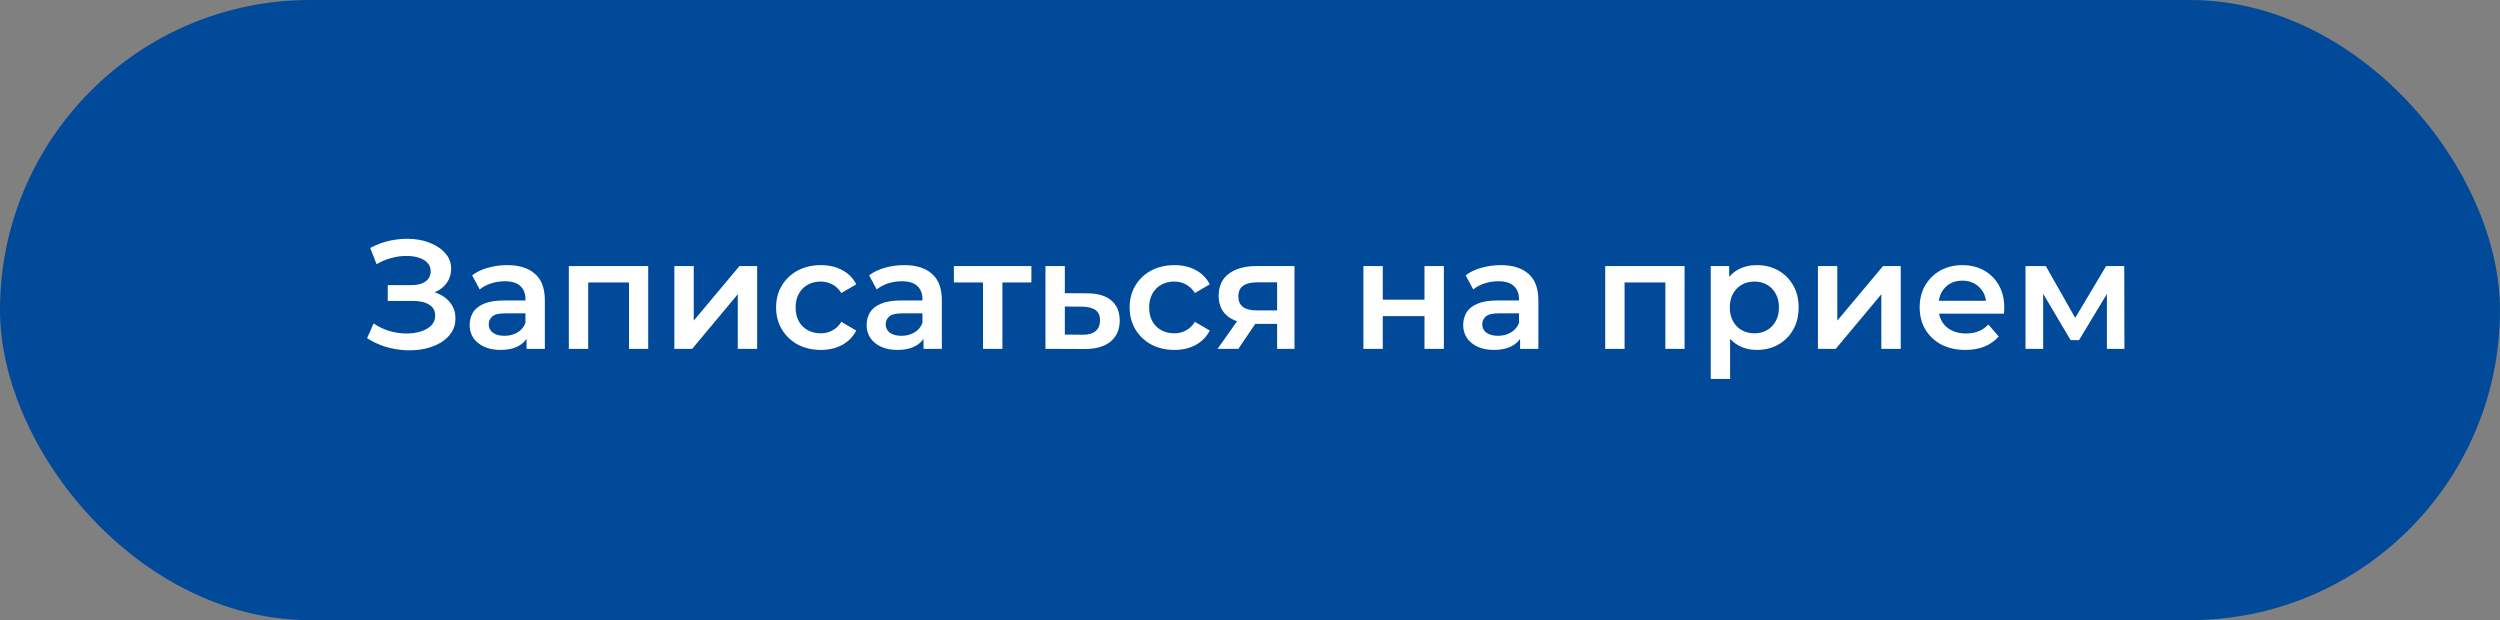
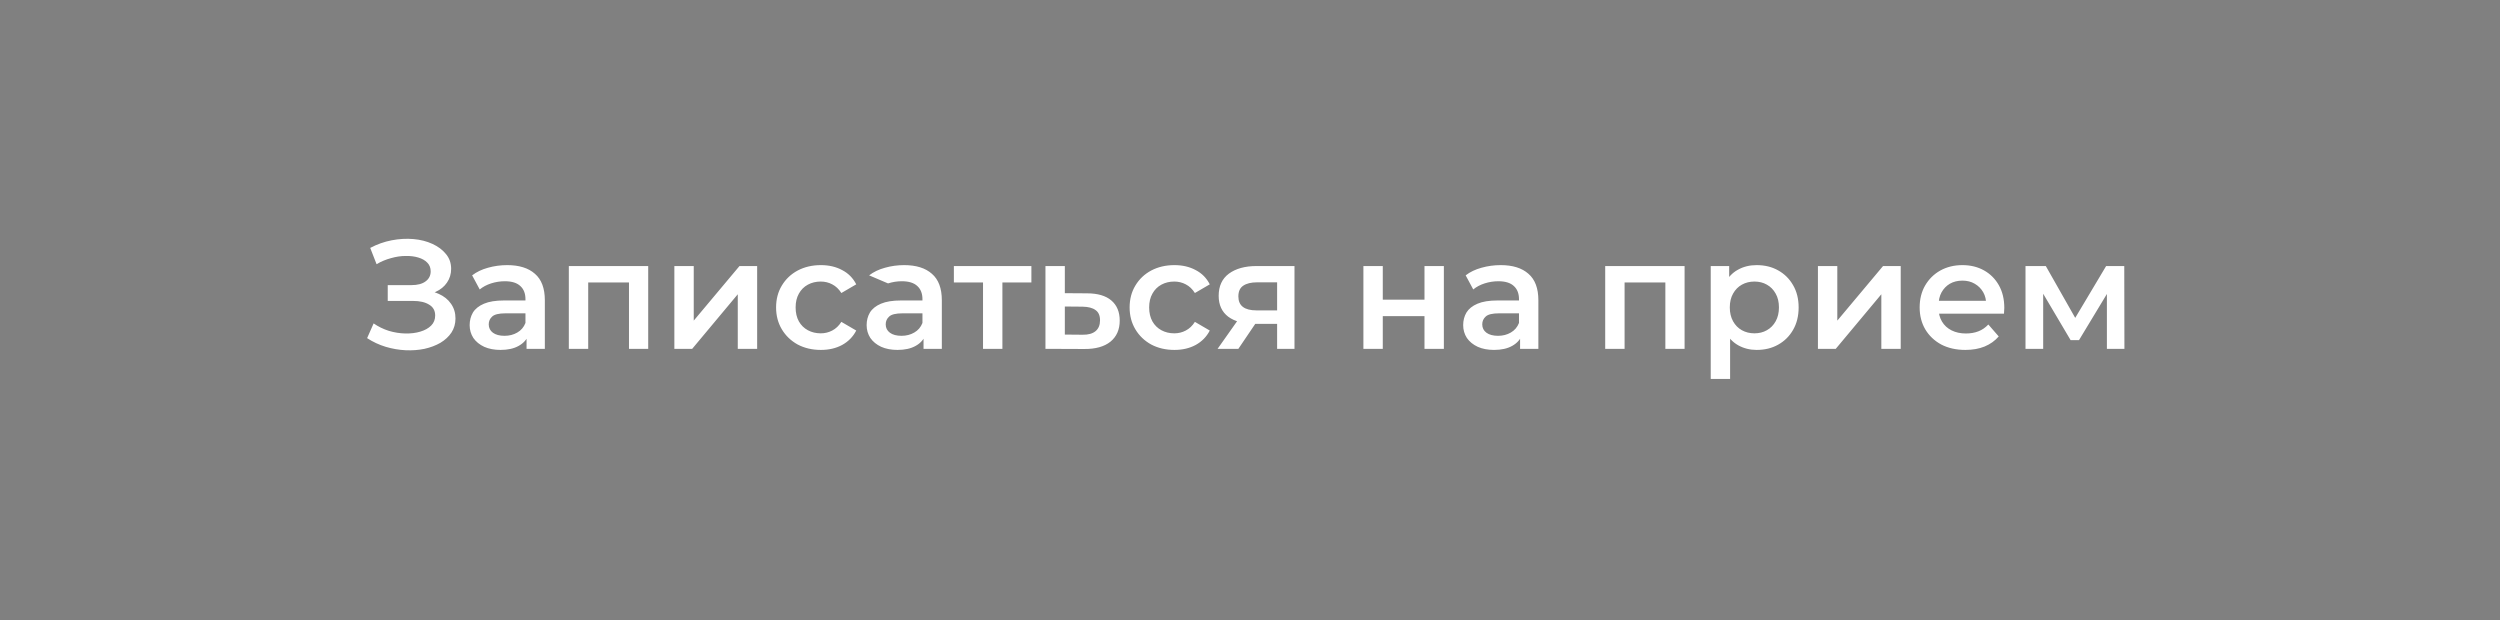
<svg xmlns="http://www.w3.org/2000/svg" width="258" height="64" viewBox="0 0 258 64" fill="none">
  <rect x="0" y="0" width="258" height="64" fill="#808080" stroke="none" />
-   <rect width="258" height="64" rx="32" fill="#004A99" />
-   <path d="M37.886 34.896L38.558 33.376C39.038 33.707 39.56 33.963 40.126 34.144C40.702 34.315 41.273 34.405 41.838 34.416C42.403 34.427 42.915 34.363 43.374 34.224C43.843 34.085 44.217 33.877 44.494 33.6C44.771 33.323 44.91 32.976 44.91 32.56C44.91 32.059 44.702 31.685 44.286 31.44C43.88 31.184 43.326 31.056 42.622 31.056H40.014V29.424H42.462C43.091 29.424 43.577 29.296 43.918 29.04C44.27 28.784 44.446 28.437 44.446 28C44.446 27.637 44.328 27.339 44.094 27.104C43.87 26.869 43.56 26.693 43.166 26.576C42.782 26.459 42.344 26.405 41.854 26.416C41.374 26.416 40.873 26.491 40.35 26.64C39.827 26.779 39.331 26.987 38.862 27.264L38.206 25.584C38.91 25.211 39.646 24.949 40.414 24.8C41.193 24.651 41.944 24.608 42.67 24.672C43.395 24.736 44.046 24.901 44.622 25.168C45.209 25.435 45.678 25.787 46.03 26.224C46.382 26.651 46.558 27.157 46.558 27.744C46.558 28.277 46.414 28.752 46.126 29.168C45.849 29.573 45.465 29.888 44.974 30.112C44.483 30.336 43.913 30.448 43.262 30.448L43.342 29.936C44.078 29.936 44.718 30.064 45.262 30.32C45.816 30.565 46.243 30.907 46.542 31.344C46.851 31.781 47.006 32.288 47.006 32.864C47.006 33.408 46.867 33.893 46.59 34.32C46.312 34.736 45.934 35.088 45.454 35.376C44.974 35.653 44.425 35.861 43.806 36C43.187 36.128 42.536 36.176 41.854 36.144C41.171 36.112 40.489 35.995 39.806 35.792C39.134 35.589 38.494 35.291 37.886 34.896ZM54.34 36V34.272L54.228 33.904V30.88C54.228 30.293 54.053 29.84 53.7 29.52C53.349 29.189 52.815 29.024 52.1 29.024C51.62 29.024 51.146 29.099 50.676 29.248C50.218 29.397 49.828 29.605 49.508 29.872L48.724 28.416C49.183 28.064 49.727 27.803 50.356 27.632C50.996 27.451 51.658 27.36 52.34 27.36C53.578 27.36 54.532 27.659 55.205 28.256C55.887 28.843 56.228 29.755 56.228 30.992V36H54.34ZM51.653 36.112C51.013 36.112 50.453 36.005 49.972 35.792C49.492 35.568 49.119 35.264 48.852 34.88C48.596 34.485 48.468 34.043 48.468 33.552C48.468 33.072 48.581 32.64 48.804 32.256C49.039 31.872 49.418 31.568 49.941 31.344C50.463 31.12 51.157 31.008 52.02 31.008H54.501V32.336H52.164C51.482 32.336 51.023 32.448 50.788 32.672C50.554 32.885 50.437 33.152 50.437 33.472C50.437 33.835 50.581 34.123 50.868 34.336C51.157 34.549 51.556 34.656 52.069 34.656C52.559 34.656 52.996 34.544 53.38 34.32C53.775 34.096 54.058 33.765 54.228 33.328L54.565 34.528C54.373 35.029 54.026 35.419 53.525 35.696C53.034 35.973 52.41 36.112 51.653 36.112ZM58.703 36V27.456H66.895V36H64.911V28.688L65.375 29.152H60.239L60.703 28.688V36H58.703ZM69.594 36V27.456H71.594V33.088L76.314 27.456H78.138V36H76.138V30.368L71.434 36H69.594ZM84.716 36.112C83.82 36.112 83.02 35.925 82.316 35.552C81.623 35.168 81.079 34.645 80.684 33.984C80.29 33.323 80.092 32.571 80.092 31.728C80.092 30.875 80.29 30.123 80.684 29.472C81.079 28.811 81.623 28.293 82.316 27.92C83.02 27.547 83.82 27.36 84.716 27.36C85.548 27.36 86.279 27.531 86.908 27.872C87.548 28.203 88.034 28.693 88.364 29.344L86.828 30.24C86.572 29.835 86.258 29.536 85.884 29.344C85.522 29.152 85.127 29.056 84.7 29.056C84.21 29.056 83.767 29.163 83.372 29.376C82.978 29.589 82.668 29.899 82.444 30.304C82.22 30.699 82.108 31.173 82.108 31.728C82.108 32.283 82.22 32.763 82.444 33.168C82.668 33.563 82.978 33.867 83.372 34.08C83.767 34.293 84.21 34.4 84.7 34.4C85.127 34.4 85.522 34.304 85.884 34.112C86.258 33.92 86.572 33.621 86.828 33.216L88.364 34.112C88.034 34.752 87.548 35.248 86.908 35.6C86.279 35.941 85.548 36.112 84.716 36.112ZM95.309 36V34.272L95.197 33.904V30.88C95.197 30.293 95.021 29.84 94.669 29.52C94.317 29.189 93.784 29.024 93.069 29.024C92.589 29.024 92.115 29.099 91.645 29.248C91.187 29.397 90.797 29.605 90.477 29.872L89.693 28.416C90.152 28.064 90.696 27.803 91.325 27.632C91.965 27.451 92.627 27.36 93.309 27.36C94.547 27.36 95.501 27.659 96.173 28.256C96.856 28.843 97.197 29.755 97.197 30.992V36H95.309ZM92.621 36.112C91.981 36.112 91.421 36.005 90.941 35.792C90.461 35.568 90.088 35.264 89.821 34.88C89.565 34.485 89.437 34.043 89.437 33.552C89.437 33.072 89.549 32.64 89.773 32.256C90.008 31.872 90.387 31.568 90.909 31.344C91.432 31.12 92.125 31.008 92.989 31.008H95.469V32.336H93.133C92.451 32.336 91.992 32.448 91.757 32.672C91.523 32.885 91.405 33.152 91.405 33.472C91.405 33.835 91.549 34.123 91.837 34.336C92.125 34.549 92.525 34.656 93.037 34.656C93.528 34.656 93.965 34.544 94.349 34.32C94.744 34.096 95.027 33.765 95.197 33.328L95.533 34.528C95.341 35.029 94.995 35.419 94.493 35.696C94.003 35.973 93.379 36.112 92.621 36.112ZM101.448 36V28.672L101.912 29.152H98.44V27.456H106.44V29.152H102.984L103.448 28.672V36H101.448ZM112.179 30.272C113.278 30.272 114.115 30.517 114.691 31.008C115.267 31.499 115.555 32.192 115.555 33.088C115.555 34.016 115.235 34.741 114.595 35.264C113.955 35.776 113.054 36.027 111.891 36.016L107.891 36V27.456H109.891V30.256L112.179 30.272ZM111.715 34.544C112.302 34.555 112.75 34.432 113.059 34.176C113.368 33.92 113.523 33.547 113.523 33.056C113.523 32.565 113.368 32.213 113.059 32C112.76 31.776 112.312 31.659 111.715 31.648L109.891 31.632V34.528L111.715 34.544ZM121.201 36.112C120.305 36.112 119.505 35.925 118.801 35.552C118.107 35.168 117.563 34.645 117.169 33.984C116.774 33.323 116.577 32.571 116.577 31.728C116.577 30.875 116.774 30.123 117.169 29.472C117.563 28.811 118.107 28.293 118.801 27.92C119.505 27.547 120.305 27.36 121.201 27.36C122.033 27.36 122.763 27.531 123.393 27.872C124.033 28.203 124.518 28.693 124.849 29.344L123.313 30.24C123.057 29.835 122.742 29.536 122.369 29.344C122.006 29.152 121.611 29.056 121.185 29.056C120.694 29.056 120.251 29.163 119.857 29.376C119.462 29.589 119.153 29.899 118.929 30.304C118.705 30.699 118.593 31.173 118.593 31.728C118.593 32.283 118.705 32.763 118.929 33.168C119.153 33.563 119.462 33.867 119.857 34.08C120.251 34.293 120.694 34.4 121.185 34.4C121.611 34.4 122.006 34.304 122.369 34.112C122.742 33.92 123.057 33.621 123.313 33.216L124.849 34.112C124.518 34.752 124.033 35.248 123.393 35.6C122.763 35.941 122.033 36.112 121.201 36.112ZM131.799 36V33.088L132.087 33.424H129.527C128.354 33.424 127.431 33.179 126.759 32.688C126.098 32.187 125.767 31.467 125.767 30.528C125.767 29.525 126.119 28.763 126.823 28.24C127.538 27.717 128.487 27.456 129.671 27.456H133.591V36H131.799ZM125.655 36L127.959 32.736H130.007L127.799 36H125.655ZM131.799 32.448V28.608L132.087 29.136H129.735C129.117 29.136 128.637 29.253 128.295 29.488C127.965 29.712 127.799 30.08 127.799 30.592C127.799 31.552 128.423 32.032 129.671 32.032H132.087L131.799 32.448ZM140.703 36V27.456H142.703V30.928H147.007V27.456H149.007V36H147.007V32.624H142.703V36H140.703ZM156.872 36V34.272L156.76 33.904V30.88C156.76 30.293 156.584 29.84 156.232 29.52C155.88 29.189 155.346 29.024 154.632 29.024C154.152 29.024 153.677 29.099 153.208 29.248C152.749 29.397 152.36 29.605 152.04 29.872L151.256 28.416C151.714 28.064 152.258 27.803 152.888 27.632C153.528 27.451 154.189 27.36 154.872 27.36C156.109 27.36 157.064 27.659 157.736 28.256C158.418 28.843 158.76 29.755 158.76 30.992V36H156.872ZM154.184 36.112C153.544 36.112 152.984 36.005 152.504 35.792C152.024 35.568 151.65 35.264 151.384 34.88C151.128 34.485 151 34.043 151 33.552C151 33.072 151.112 32.64 151.336 32.256C151.57 31.872 151.949 31.568 152.472 31.344C152.994 31.12 153.688 31.008 154.552 31.008H157.032V32.336H154.696C154.013 32.336 153.554 32.448 153.32 32.672C153.085 32.885 152.968 33.152 152.968 33.472C152.968 33.835 153.112 34.123 153.4 34.336C153.688 34.549 154.088 34.656 154.6 34.656C155.09 34.656 155.528 34.544 155.912 34.32C156.306 34.096 156.589 33.765 156.76 33.328L157.096 34.528C156.904 35.029 156.557 35.419 156.056 35.696C155.565 35.973 154.941 36.112 154.184 36.112ZM165.657 36V27.456H173.849V36H171.865V28.688L172.329 29.152H167.193L167.657 28.688V36H165.657ZM181.283 36.112C180.59 36.112 179.955 35.952 179.379 35.632C178.814 35.312 178.36 34.832 178.019 34.192C177.688 33.541 177.523 32.72 177.523 31.728C177.523 30.725 177.683 29.904 178.003 29.264C178.334 28.624 178.782 28.149 179.347 27.84C179.912 27.52 180.558 27.36 181.283 27.36C182.126 27.36 182.867 27.541 183.507 27.904C184.158 28.267 184.67 28.773 185.043 29.424C185.427 30.075 185.619 30.843 185.619 31.728C185.619 32.613 185.427 33.387 185.043 34.048C184.67 34.699 184.158 35.205 183.507 35.568C182.867 35.931 182.126 36.112 181.283 36.112ZM176.547 39.104V27.456H178.451V29.472L178.387 31.744L178.547 34.016V39.104H176.547ZM181.059 34.4C181.539 34.4 181.966 34.293 182.339 34.08C182.723 33.867 183.027 33.557 183.251 33.152C183.475 32.747 183.587 32.272 183.587 31.728C183.587 31.173 183.475 30.699 183.251 30.304C183.027 29.899 182.723 29.589 182.339 29.376C181.966 29.163 181.539 29.056 181.059 29.056C180.579 29.056 180.147 29.163 179.763 29.376C179.379 29.589 179.075 29.899 178.851 30.304C178.627 30.699 178.515 31.173 178.515 31.728C178.515 32.272 178.627 32.747 178.851 33.152C179.075 33.557 179.379 33.867 179.763 34.08C180.147 34.293 180.579 34.4 181.059 34.4ZM187.61 36V27.456H189.61V33.088L194.33 27.456H196.154V36H194.154V30.368L189.45 36H187.61ZM202.828 36.112C201.879 36.112 201.047 35.925 200.332 35.552C199.628 35.168 199.079 34.645 198.684 33.984C198.3 33.323 198.108 32.571 198.108 31.728C198.108 30.875 198.295 30.123 198.668 29.472C199.052 28.811 199.575 28.293 200.236 27.92C200.908 27.547 201.671 27.36 202.524 27.36C203.356 27.36 204.097 27.541 204.748 27.904C205.399 28.267 205.911 28.779 206.284 29.44C206.657 30.101 206.844 30.88 206.844 31.776C206.844 31.861 206.839 31.957 206.828 32.064C206.828 32.171 206.823 32.272 206.812 32.368H199.692V31.04H205.756L204.972 31.456C204.983 30.965 204.881 30.533 204.668 30.16C204.455 29.787 204.161 29.493 203.788 29.28C203.425 29.067 203.004 28.96 202.524 28.96C202.033 28.96 201.601 29.067 201.228 29.28C200.865 29.493 200.577 29.792 200.364 30.176C200.161 30.549 200.06 30.992 200.06 31.504V31.824C200.06 32.336 200.177 32.789 200.412 33.184C200.647 33.579 200.977 33.883 201.404 34.096C201.831 34.309 202.321 34.416 202.876 34.416C203.356 34.416 203.788 34.341 204.172 34.192C204.556 34.043 204.897 33.808 205.196 33.488L206.268 34.72C205.884 35.168 205.399 35.515 204.812 35.76C204.236 35.995 203.575 36.112 202.828 36.112ZM209.032 36V27.456H211.128L214.568 33.52H213.736L217.352 27.456H219.224L219.24 36H217.432V29.6L217.752 29.808L214.552 35.104H213.688L210.472 29.664L210.856 29.568V36H209.032Z" fill="white" />
+   <path d="M37.886 34.896L38.558 33.376C39.038 33.707 39.56 33.963 40.126 34.144C40.702 34.315 41.273 34.405 41.838 34.416C42.403 34.427 42.915 34.363 43.374 34.224C43.843 34.085 44.217 33.877 44.494 33.6C44.771 33.323 44.91 32.976 44.91 32.56C44.91 32.059 44.702 31.685 44.286 31.44C43.88 31.184 43.326 31.056 42.622 31.056H40.014V29.424H42.462C43.091 29.424 43.577 29.296 43.918 29.04C44.27 28.784 44.446 28.437 44.446 28C44.446 27.637 44.328 27.339 44.094 27.104C43.87 26.869 43.56 26.693 43.166 26.576C42.782 26.459 42.344 26.405 41.854 26.416C41.374 26.416 40.873 26.491 40.35 26.64C39.827 26.779 39.331 26.987 38.862 27.264L38.206 25.584C38.91 25.211 39.646 24.949 40.414 24.8C41.193 24.651 41.944 24.608 42.67 24.672C43.395 24.736 44.046 24.901 44.622 25.168C45.209 25.435 45.678 25.787 46.03 26.224C46.382 26.651 46.558 27.157 46.558 27.744C46.558 28.277 46.414 28.752 46.126 29.168C45.849 29.573 45.465 29.888 44.974 30.112C44.483 30.336 43.913 30.448 43.262 30.448L43.342 29.936C44.078 29.936 44.718 30.064 45.262 30.32C45.816 30.565 46.243 30.907 46.542 31.344C46.851 31.781 47.006 32.288 47.006 32.864C47.006 33.408 46.867 33.893 46.59 34.32C46.312 34.736 45.934 35.088 45.454 35.376C44.974 35.653 44.425 35.861 43.806 36C43.187 36.128 42.536 36.176 41.854 36.144C41.171 36.112 40.489 35.995 39.806 35.792C39.134 35.589 38.494 35.291 37.886 34.896ZM54.34 36V34.272L54.228 33.904V30.88C54.228 30.293 54.053 29.84 53.7 29.52C53.349 29.189 52.815 29.024 52.1 29.024C51.62 29.024 51.146 29.099 50.676 29.248C50.218 29.397 49.828 29.605 49.508 29.872L48.724 28.416C49.183 28.064 49.727 27.803 50.356 27.632C50.996 27.451 51.658 27.36 52.34 27.36C53.578 27.36 54.532 27.659 55.205 28.256C55.887 28.843 56.228 29.755 56.228 30.992V36H54.34ZM51.653 36.112C51.013 36.112 50.453 36.005 49.972 35.792C49.492 35.568 49.119 35.264 48.852 34.88C48.596 34.485 48.468 34.043 48.468 33.552C48.468 33.072 48.581 32.64 48.804 32.256C49.039 31.872 49.418 31.568 49.941 31.344C50.463 31.12 51.157 31.008 52.02 31.008H54.501V32.336H52.164C51.482 32.336 51.023 32.448 50.788 32.672C50.554 32.885 50.437 33.152 50.437 33.472C50.437 33.835 50.581 34.123 50.868 34.336C51.157 34.549 51.556 34.656 52.069 34.656C52.559 34.656 52.996 34.544 53.38 34.32C53.775 34.096 54.058 33.765 54.228 33.328L54.565 34.528C54.373 35.029 54.026 35.419 53.525 35.696C53.034 35.973 52.41 36.112 51.653 36.112ZM58.703 36V27.456H66.895V36H64.911V28.688L65.375 29.152H60.239L60.703 28.688V36H58.703ZM69.594 36V27.456H71.594V33.088L76.314 27.456H78.138V36H76.138V30.368L71.434 36H69.594ZM84.716 36.112C83.82 36.112 83.02 35.925 82.316 35.552C81.623 35.168 81.079 34.645 80.684 33.984C80.29 33.323 80.092 32.571 80.092 31.728C80.092 30.875 80.29 30.123 80.684 29.472C81.079 28.811 81.623 28.293 82.316 27.92C83.02 27.547 83.82 27.36 84.716 27.36C85.548 27.36 86.279 27.531 86.908 27.872C87.548 28.203 88.034 28.693 88.364 29.344L86.828 30.24C86.572 29.835 86.258 29.536 85.884 29.344C85.522 29.152 85.127 29.056 84.7 29.056C84.21 29.056 83.767 29.163 83.372 29.376C82.978 29.589 82.668 29.899 82.444 30.304C82.22 30.699 82.108 31.173 82.108 31.728C82.108 32.283 82.22 32.763 82.444 33.168C82.668 33.563 82.978 33.867 83.372 34.08C83.767 34.293 84.21 34.4 84.7 34.4C85.127 34.4 85.522 34.304 85.884 34.112C86.258 33.92 86.572 33.621 86.828 33.216L88.364 34.112C88.034 34.752 87.548 35.248 86.908 35.6C86.279 35.941 85.548 36.112 84.716 36.112ZM95.309 36V34.272L95.197 33.904V30.88C95.197 30.293 95.021 29.84 94.669 29.52C94.317 29.189 93.784 29.024 93.069 29.024C92.589 29.024 92.115 29.099 91.645 29.248L89.693 28.416C90.152 28.064 90.696 27.803 91.325 27.632C91.965 27.451 92.627 27.36 93.309 27.36C94.547 27.36 95.501 27.659 96.173 28.256C96.856 28.843 97.197 29.755 97.197 30.992V36H95.309ZM92.621 36.112C91.981 36.112 91.421 36.005 90.941 35.792C90.461 35.568 90.088 35.264 89.821 34.88C89.565 34.485 89.437 34.043 89.437 33.552C89.437 33.072 89.549 32.64 89.773 32.256C90.008 31.872 90.387 31.568 90.909 31.344C91.432 31.12 92.125 31.008 92.989 31.008H95.469V32.336H93.133C92.451 32.336 91.992 32.448 91.757 32.672C91.523 32.885 91.405 33.152 91.405 33.472C91.405 33.835 91.549 34.123 91.837 34.336C92.125 34.549 92.525 34.656 93.037 34.656C93.528 34.656 93.965 34.544 94.349 34.32C94.744 34.096 95.027 33.765 95.197 33.328L95.533 34.528C95.341 35.029 94.995 35.419 94.493 35.696C94.003 35.973 93.379 36.112 92.621 36.112ZM101.448 36V28.672L101.912 29.152H98.44V27.456H106.44V29.152H102.984L103.448 28.672V36H101.448ZM112.179 30.272C113.278 30.272 114.115 30.517 114.691 31.008C115.267 31.499 115.555 32.192 115.555 33.088C115.555 34.016 115.235 34.741 114.595 35.264C113.955 35.776 113.054 36.027 111.891 36.016L107.891 36V27.456H109.891V30.256L112.179 30.272ZM111.715 34.544C112.302 34.555 112.75 34.432 113.059 34.176C113.368 33.92 113.523 33.547 113.523 33.056C113.523 32.565 113.368 32.213 113.059 32C112.76 31.776 112.312 31.659 111.715 31.648L109.891 31.632V34.528L111.715 34.544ZM121.201 36.112C120.305 36.112 119.505 35.925 118.801 35.552C118.107 35.168 117.563 34.645 117.169 33.984C116.774 33.323 116.577 32.571 116.577 31.728C116.577 30.875 116.774 30.123 117.169 29.472C117.563 28.811 118.107 28.293 118.801 27.92C119.505 27.547 120.305 27.36 121.201 27.36C122.033 27.36 122.763 27.531 123.393 27.872C124.033 28.203 124.518 28.693 124.849 29.344L123.313 30.24C123.057 29.835 122.742 29.536 122.369 29.344C122.006 29.152 121.611 29.056 121.185 29.056C120.694 29.056 120.251 29.163 119.857 29.376C119.462 29.589 119.153 29.899 118.929 30.304C118.705 30.699 118.593 31.173 118.593 31.728C118.593 32.283 118.705 32.763 118.929 33.168C119.153 33.563 119.462 33.867 119.857 34.08C120.251 34.293 120.694 34.4 121.185 34.4C121.611 34.4 122.006 34.304 122.369 34.112C122.742 33.92 123.057 33.621 123.313 33.216L124.849 34.112C124.518 34.752 124.033 35.248 123.393 35.6C122.763 35.941 122.033 36.112 121.201 36.112ZM131.799 36V33.088L132.087 33.424H129.527C128.354 33.424 127.431 33.179 126.759 32.688C126.098 32.187 125.767 31.467 125.767 30.528C125.767 29.525 126.119 28.763 126.823 28.24C127.538 27.717 128.487 27.456 129.671 27.456H133.591V36H131.799ZM125.655 36L127.959 32.736H130.007L127.799 36H125.655ZM131.799 32.448V28.608L132.087 29.136H129.735C129.117 29.136 128.637 29.253 128.295 29.488C127.965 29.712 127.799 30.08 127.799 30.592C127.799 31.552 128.423 32.032 129.671 32.032H132.087L131.799 32.448ZM140.703 36V27.456H142.703V30.928H147.007V27.456H149.007V36H147.007V32.624H142.703V36H140.703ZM156.872 36V34.272L156.76 33.904V30.88C156.76 30.293 156.584 29.84 156.232 29.52C155.88 29.189 155.346 29.024 154.632 29.024C154.152 29.024 153.677 29.099 153.208 29.248C152.749 29.397 152.36 29.605 152.04 29.872L151.256 28.416C151.714 28.064 152.258 27.803 152.888 27.632C153.528 27.451 154.189 27.36 154.872 27.36C156.109 27.36 157.064 27.659 157.736 28.256C158.418 28.843 158.76 29.755 158.76 30.992V36H156.872ZM154.184 36.112C153.544 36.112 152.984 36.005 152.504 35.792C152.024 35.568 151.65 35.264 151.384 34.88C151.128 34.485 151 34.043 151 33.552C151 33.072 151.112 32.64 151.336 32.256C151.57 31.872 151.949 31.568 152.472 31.344C152.994 31.12 153.688 31.008 154.552 31.008H157.032V32.336H154.696C154.013 32.336 153.554 32.448 153.32 32.672C153.085 32.885 152.968 33.152 152.968 33.472C152.968 33.835 153.112 34.123 153.4 34.336C153.688 34.549 154.088 34.656 154.6 34.656C155.09 34.656 155.528 34.544 155.912 34.32C156.306 34.096 156.589 33.765 156.76 33.328L157.096 34.528C156.904 35.029 156.557 35.419 156.056 35.696C155.565 35.973 154.941 36.112 154.184 36.112ZM165.657 36V27.456H173.849V36H171.865V28.688L172.329 29.152H167.193L167.657 28.688V36H165.657ZM181.283 36.112C180.59 36.112 179.955 35.952 179.379 35.632C178.814 35.312 178.36 34.832 178.019 34.192C177.688 33.541 177.523 32.72 177.523 31.728C177.523 30.725 177.683 29.904 178.003 29.264C178.334 28.624 178.782 28.149 179.347 27.84C179.912 27.52 180.558 27.36 181.283 27.36C182.126 27.36 182.867 27.541 183.507 27.904C184.158 28.267 184.67 28.773 185.043 29.424C185.427 30.075 185.619 30.843 185.619 31.728C185.619 32.613 185.427 33.387 185.043 34.048C184.67 34.699 184.158 35.205 183.507 35.568C182.867 35.931 182.126 36.112 181.283 36.112ZM176.547 39.104V27.456H178.451V29.472L178.387 31.744L178.547 34.016V39.104H176.547ZM181.059 34.4C181.539 34.4 181.966 34.293 182.339 34.08C182.723 33.867 183.027 33.557 183.251 33.152C183.475 32.747 183.587 32.272 183.587 31.728C183.587 31.173 183.475 30.699 183.251 30.304C183.027 29.899 182.723 29.589 182.339 29.376C181.966 29.163 181.539 29.056 181.059 29.056C180.579 29.056 180.147 29.163 179.763 29.376C179.379 29.589 179.075 29.899 178.851 30.304C178.627 30.699 178.515 31.173 178.515 31.728C178.515 32.272 178.627 32.747 178.851 33.152C179.075 33.557 179.379 33.867 179.763 34.08C180.147 34.293 180.579 34.4 181.059 34.4ZM187.61 36V27.456H189.61V33.088L194.33 27.456H196.154V36H194.154V30.368L189.45 36H187.61ZM202.828 36.112C201.879 36.112 201.047 35.925 200.332 35.552C199.628 35.168 199.079 34.645 198.684 33.984C198.3 33.323 198.108 32.571 198.108 31.728C198.108 30.875 198.295 30.123 198.668 29.472C199.052 28.811 199.575 28.293 200.236 27.92C200.908 27.547 201.671 27.36 202.524 27.36C203.356 27.36 204.097 27.541 204.748 27.904C205.399 28.267 205.911 28.779 206.284 29.44C206.657 30.101 206.844 30.88 206.844 31.776C206.844 31.861 206.839 31.957 206.828 32.064C206.828 32.171 206.823 32.272 206.812 32.368H199.692V31.04H205.756L204.972 31.456C204.983 30.965 204.881 30.533 204.668 30.16C204.455 29.787 204.161 29.493 203.788 29.28C203.425 29.067 203.004 28.96 202.524 28.96C202.033 28.96 201.601 29.067 201.228 29.28C200.865 29.493 200.577 29.792 200.364 30.176C200.161 30.549 200.06 30.992 200.06 31.504V31.824C200.06 32.336 200.177 32.789 200.412 33.184C200.647 33.579 200.977 33.883 201.404 34.096C201.831 34.309 202.321 34.416 202.876 34.416C203.356 34.416 203.788 34.341 204.172 34.192C204.556 34.043 204.897 33.808 205.196 33.488L206.268 34.72C205.884 35.168 205.399 35.515 204.812 35.76C204.236 35.995 203.575 36.112 202.828 36.112ZM209.032 36V27.456H211.128L214.568 33.52H213.736L217.352 27.456H219.224L219.24 36H217.432V29.6L217.752 29.808L214.552 35.104H213.688L210.472 29.664L210.856 29.568V36H209.032Z" fill="white" />
</svg>